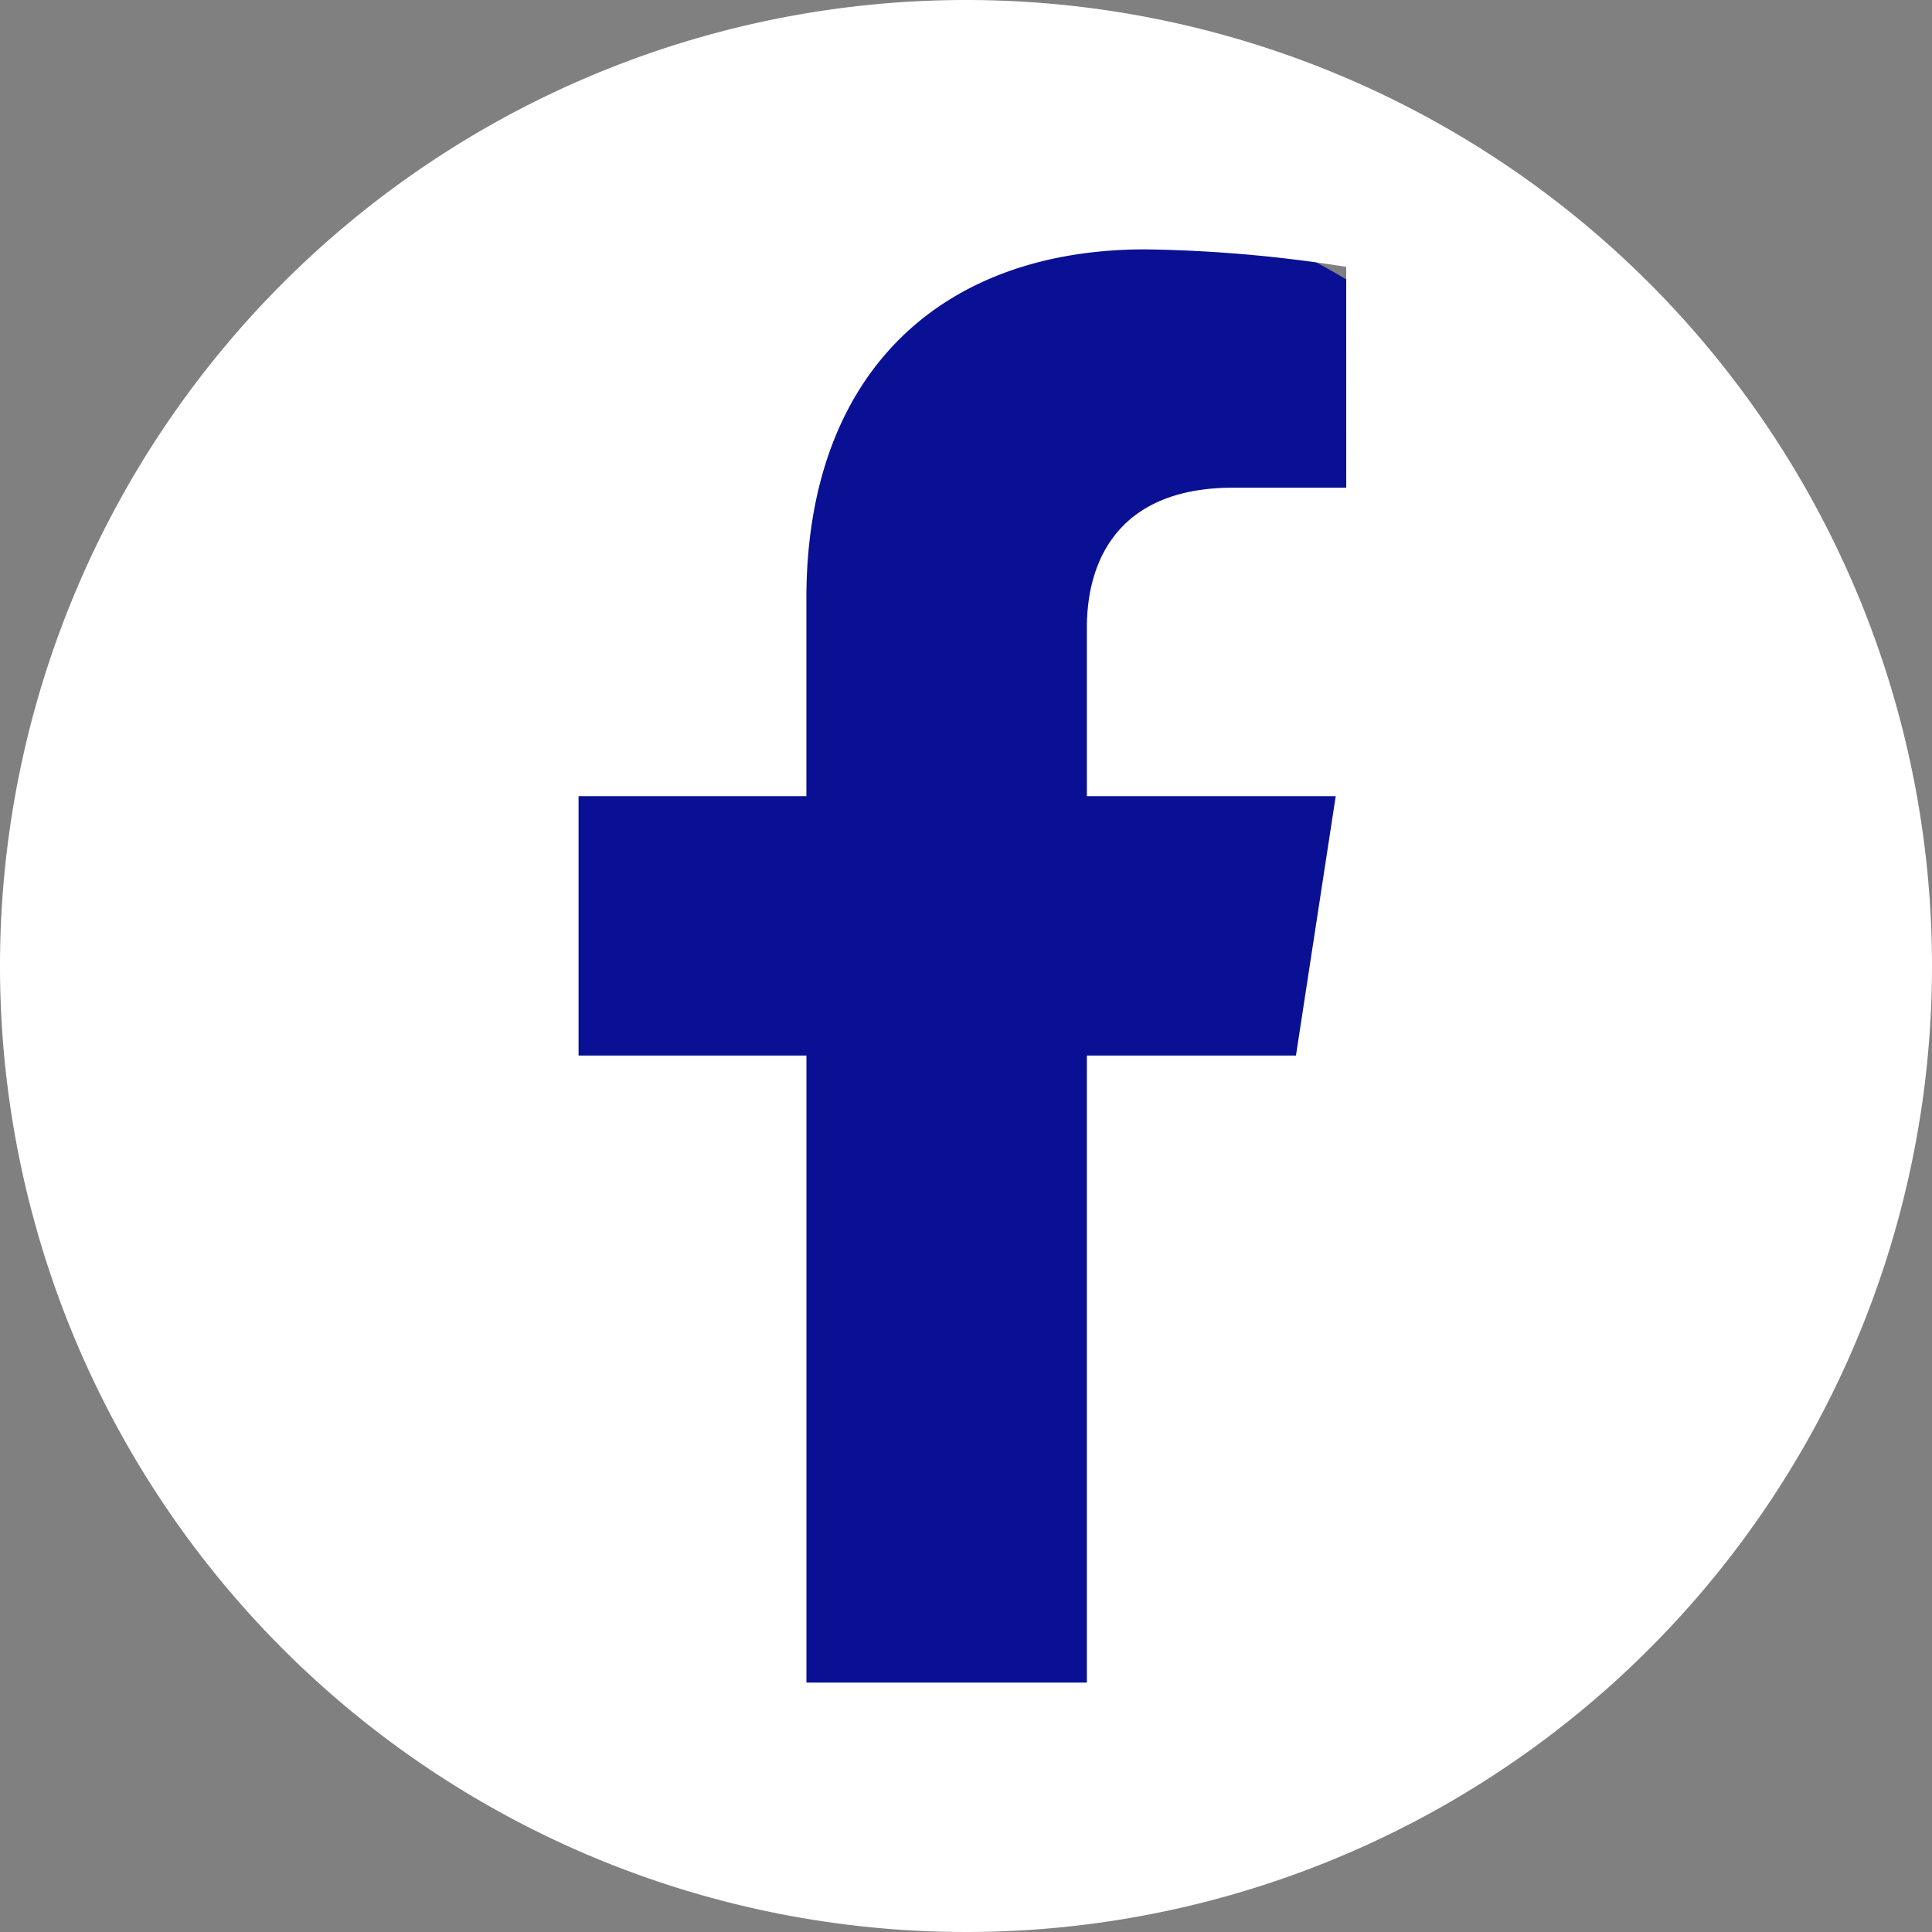
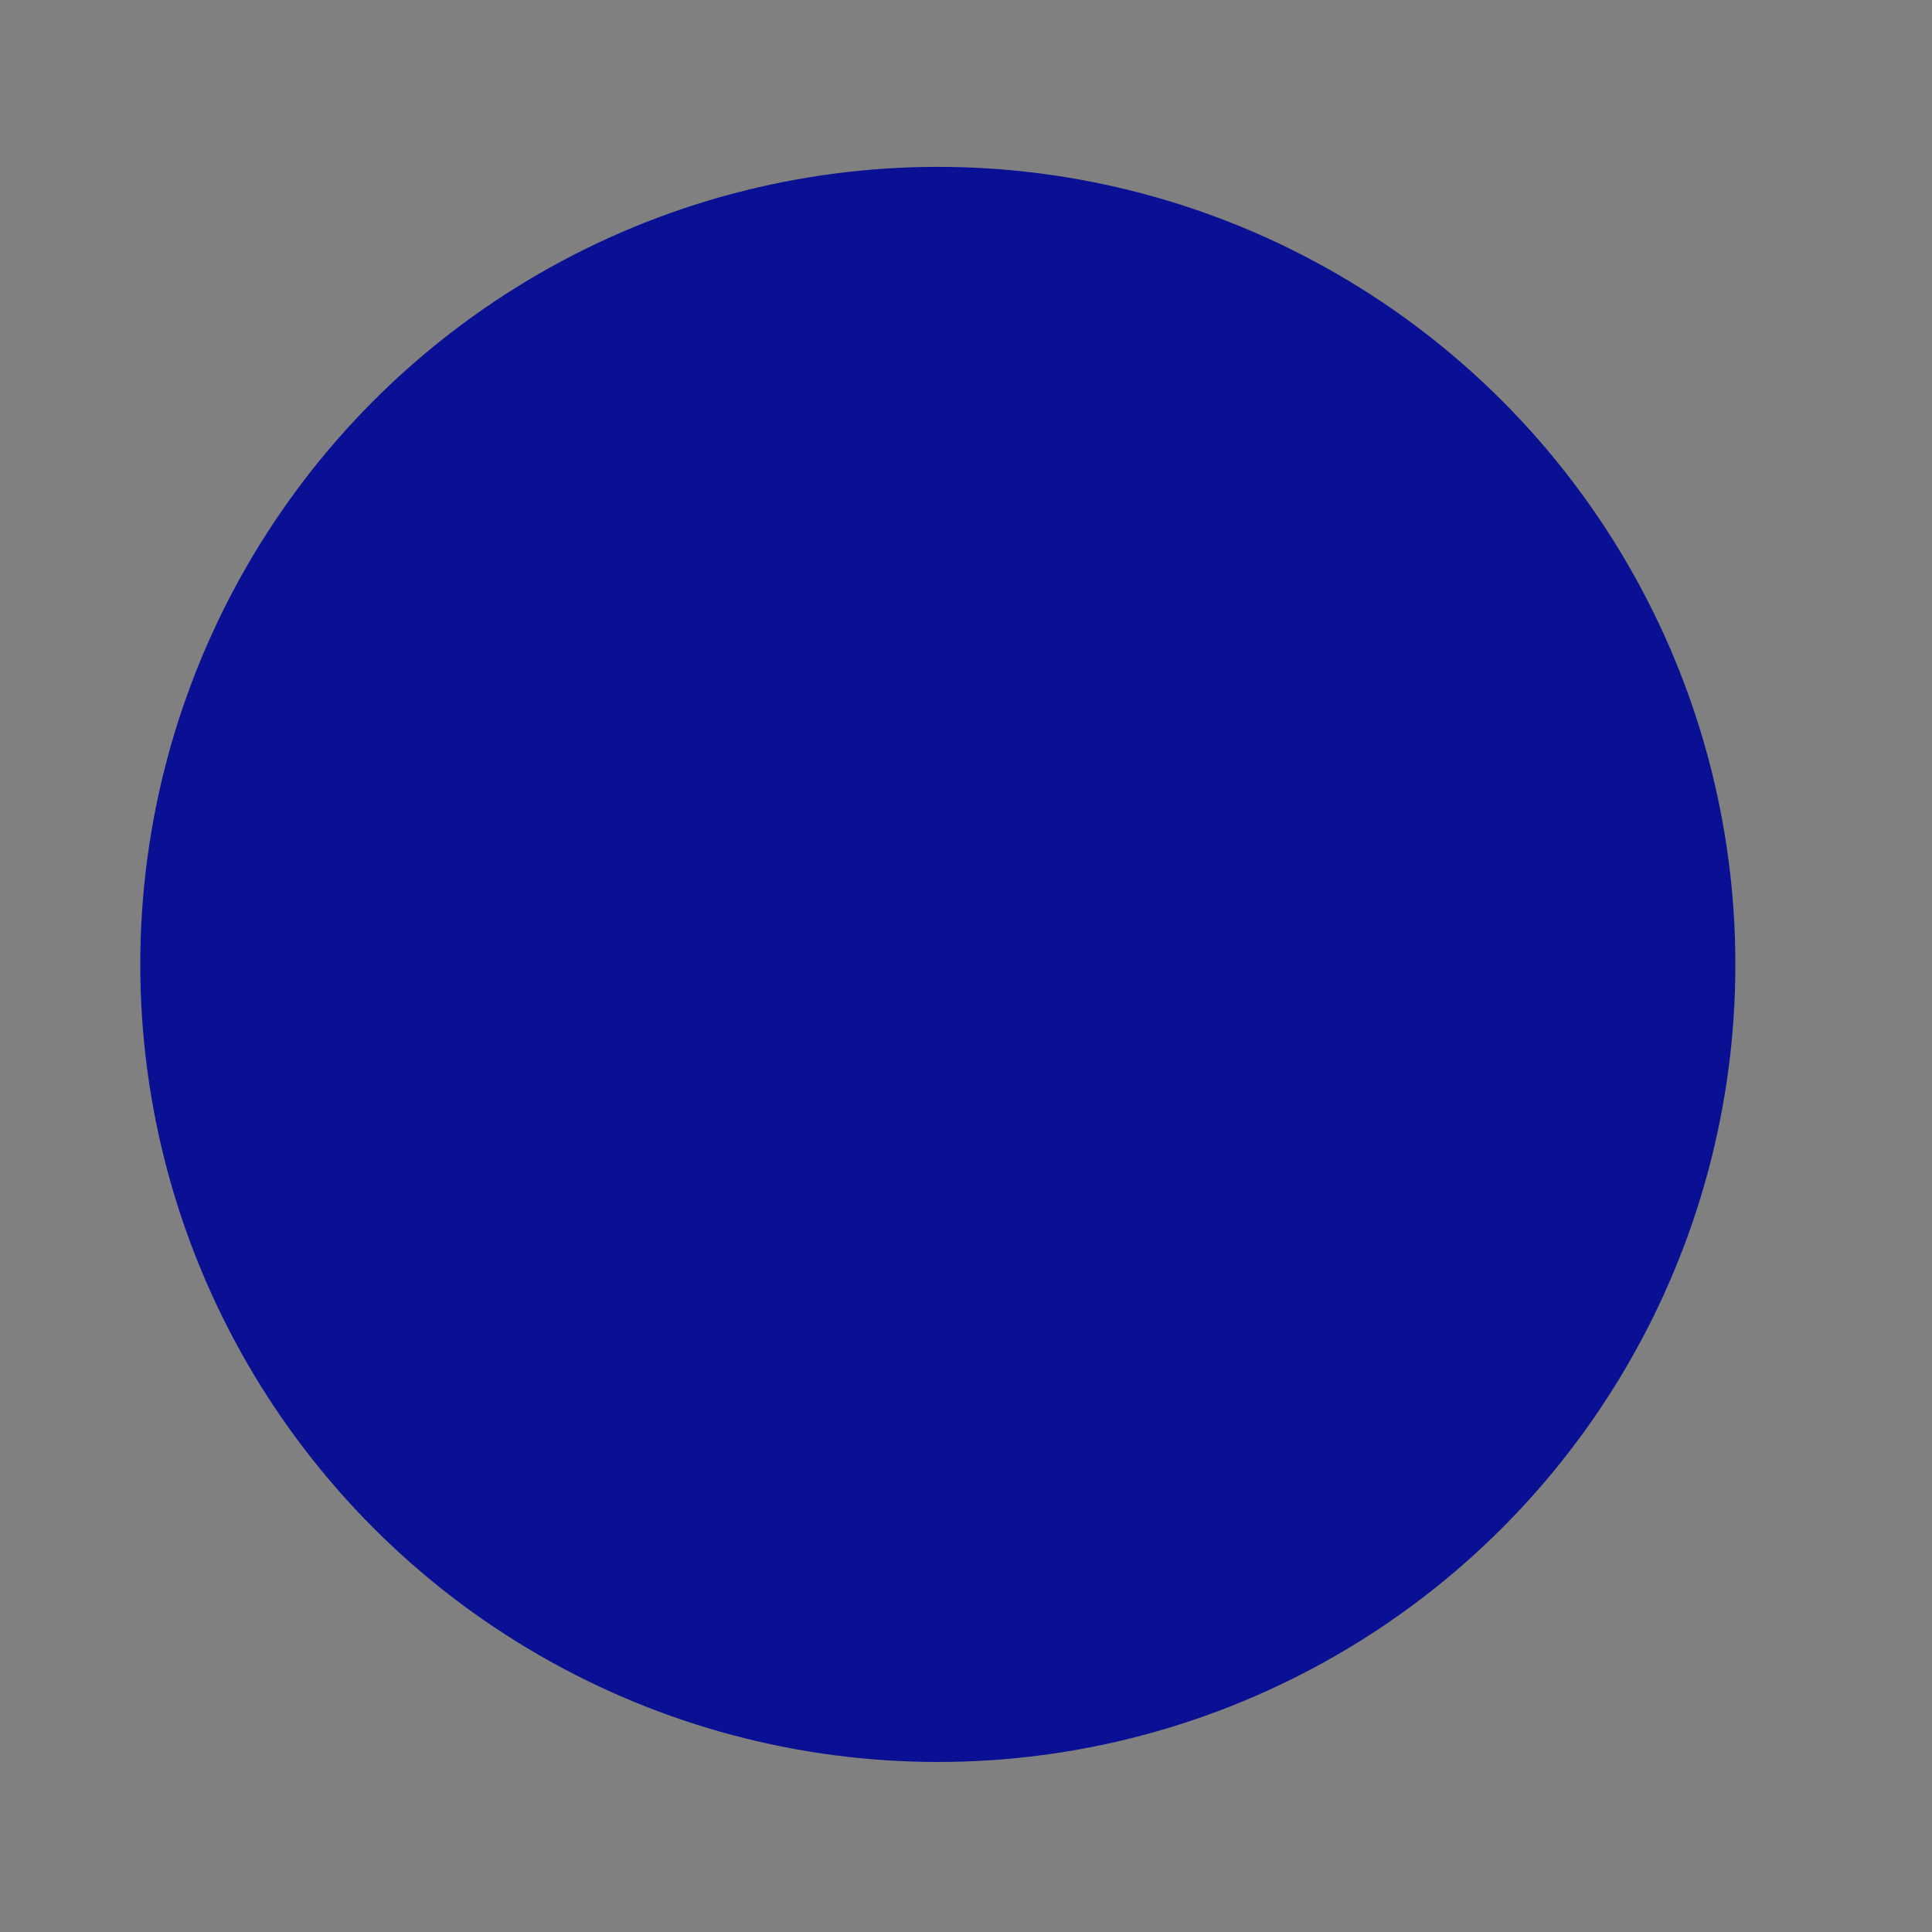
<svg xmlns="http://www.w3.org/2000/svg" width="56.154" height="56.154" viewBox="0 0 56.154 56.154">
  <rect x="0" y="0" width="56.154" height="56.154" fill="#808080" stroke="none" />
  <g id="fb" transform="translate(-8018.954 -5200.139)">
    <circle id="Ellipse_20" data-name="Ellipse 20" cx="23.181" cy="23.181" r="23.181" transform="translate(8023.031 5204.989)" fill="#0a1093" />
-     <path id="Path_189" data-name="Path 189" d="M1088.161,5581.05a28.077,28.077,0,1,0,28.077,28.077A28.077,28.077,0,0,0,1088.161,5581.05Zm11.052,14.175h-3.289c-3.24,0-4.25,2.011-4.25,4.073v4.893h7.233l-1.156,7.539h-6.077v18.225h-8.151V5611.73H1076.9v-7.539h6.622v-5.746c0-6.537,3.894-10.147,9.851-10.147a40.125,40.125,0,0,1,5.839.509Z" transform="translate(6958.87 -380.911)" fill="#fff" />
  </g>
</svg>